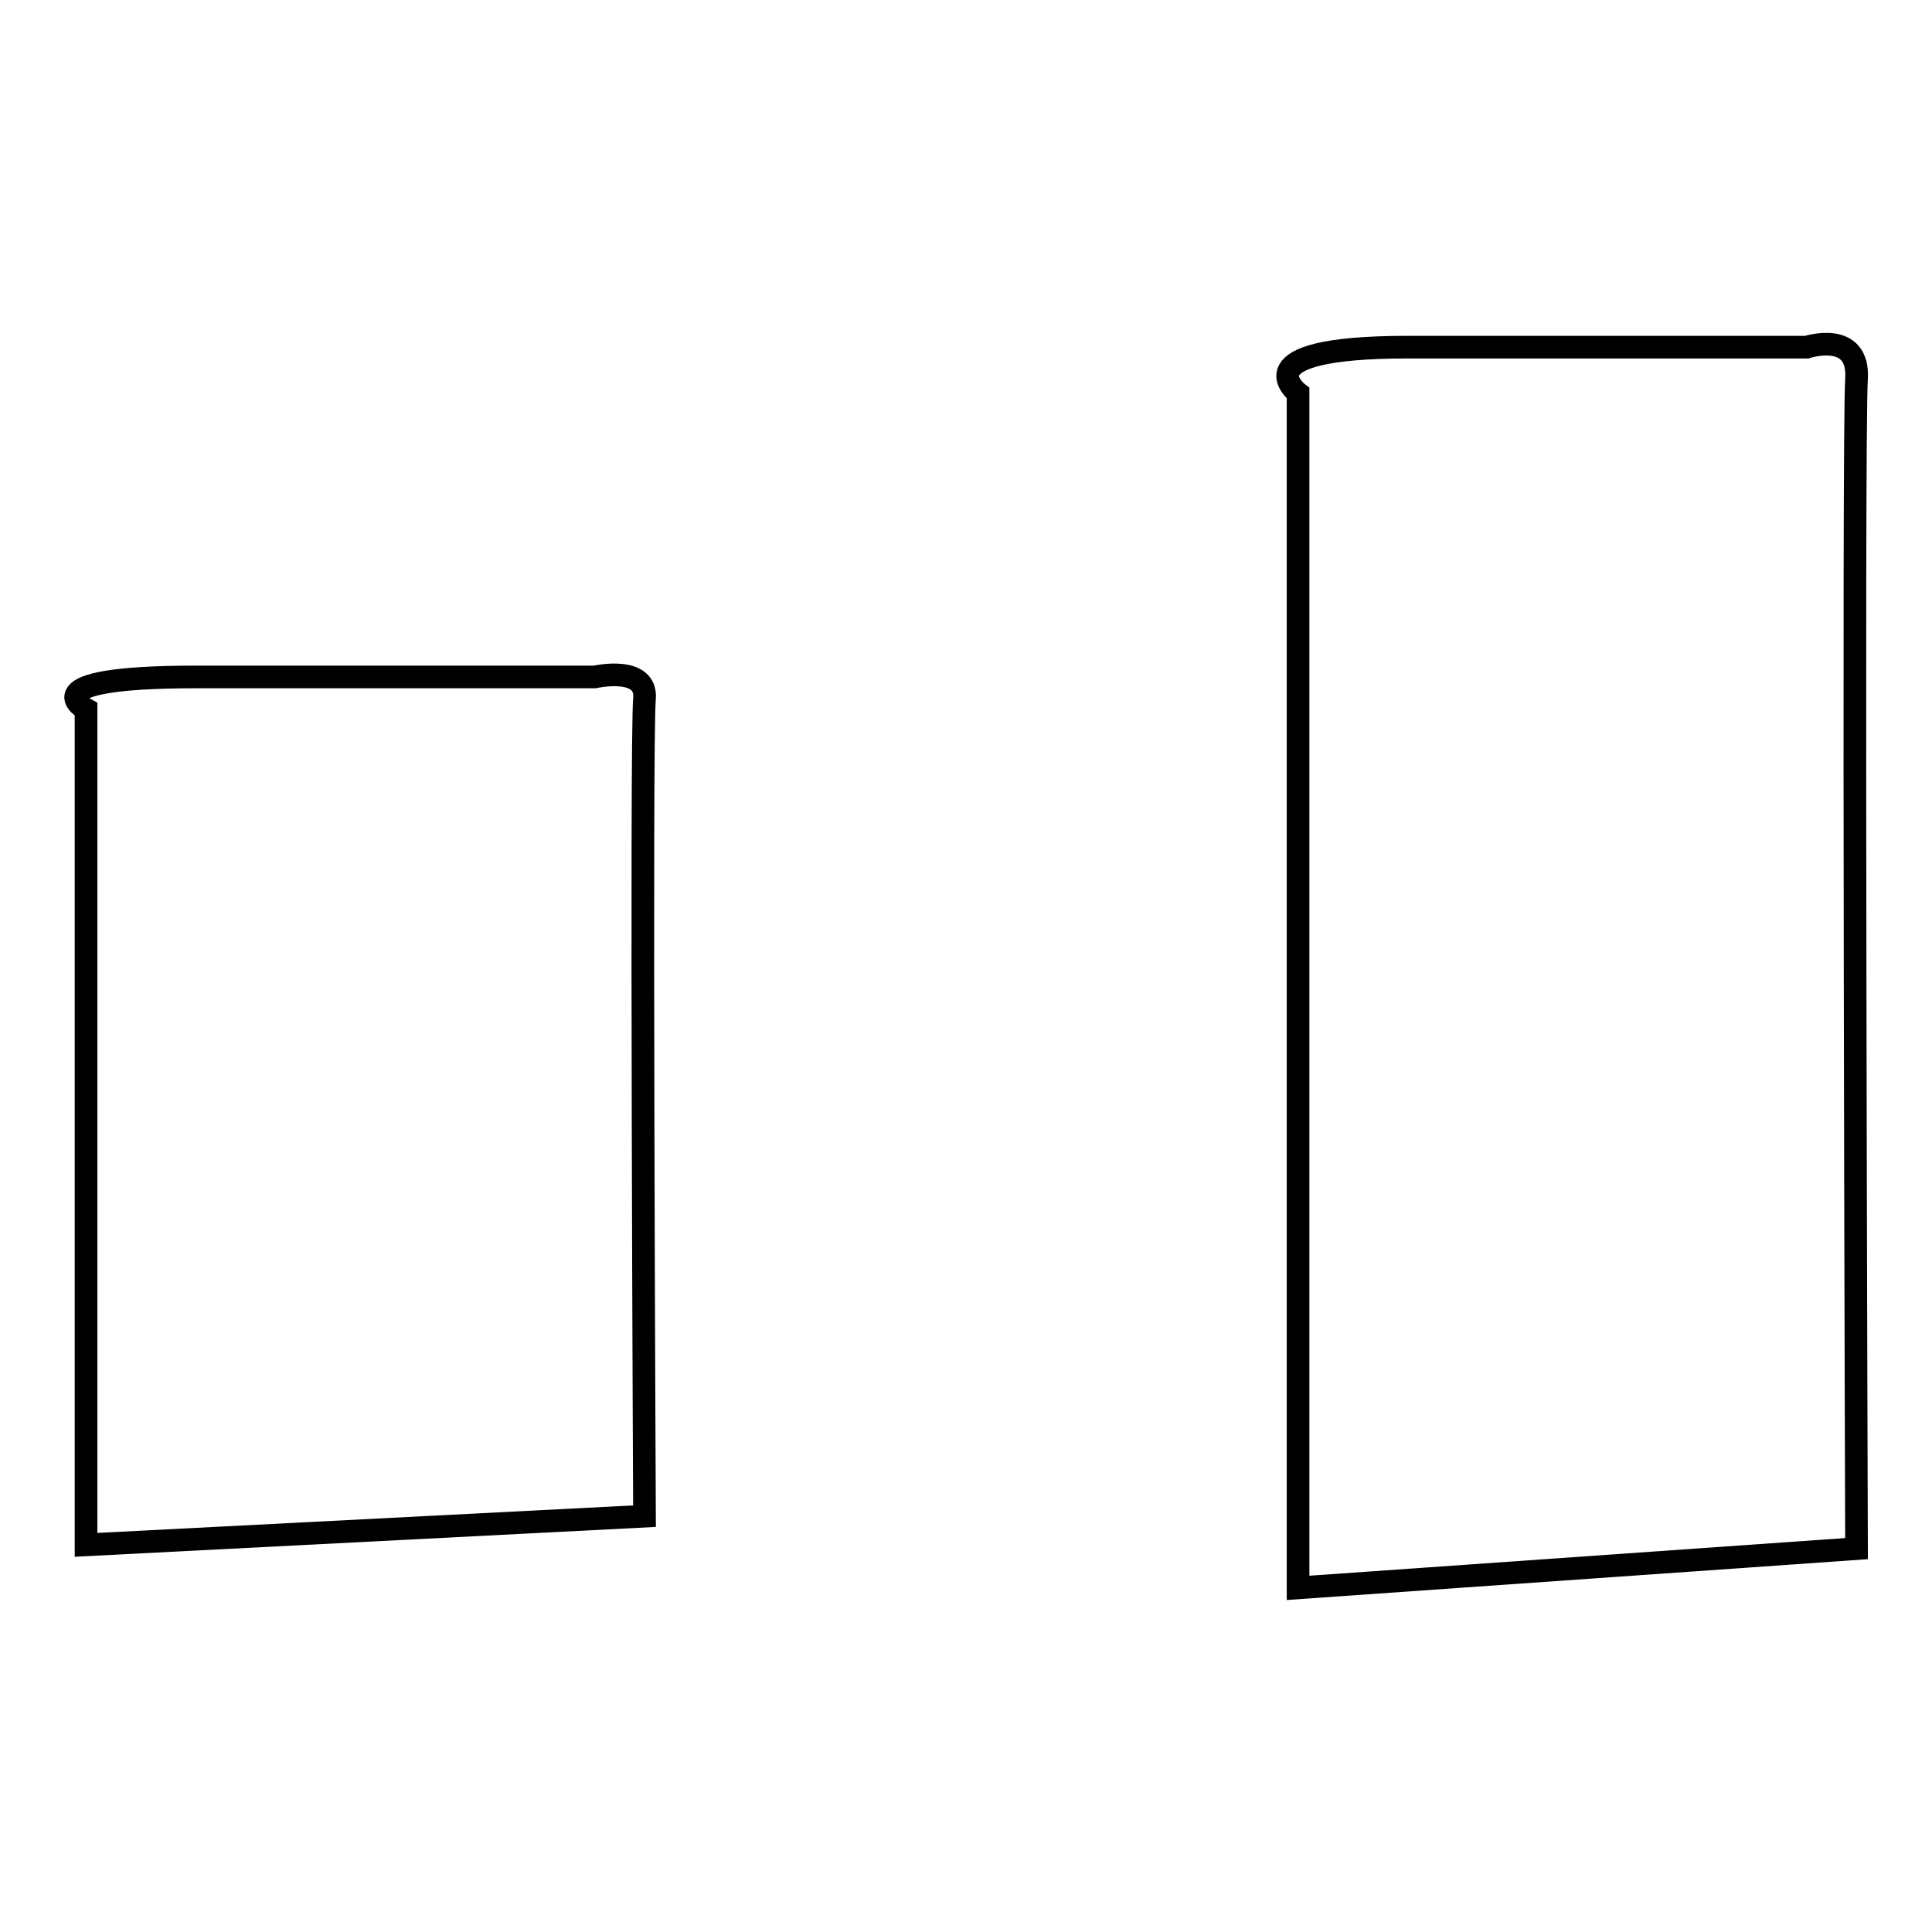
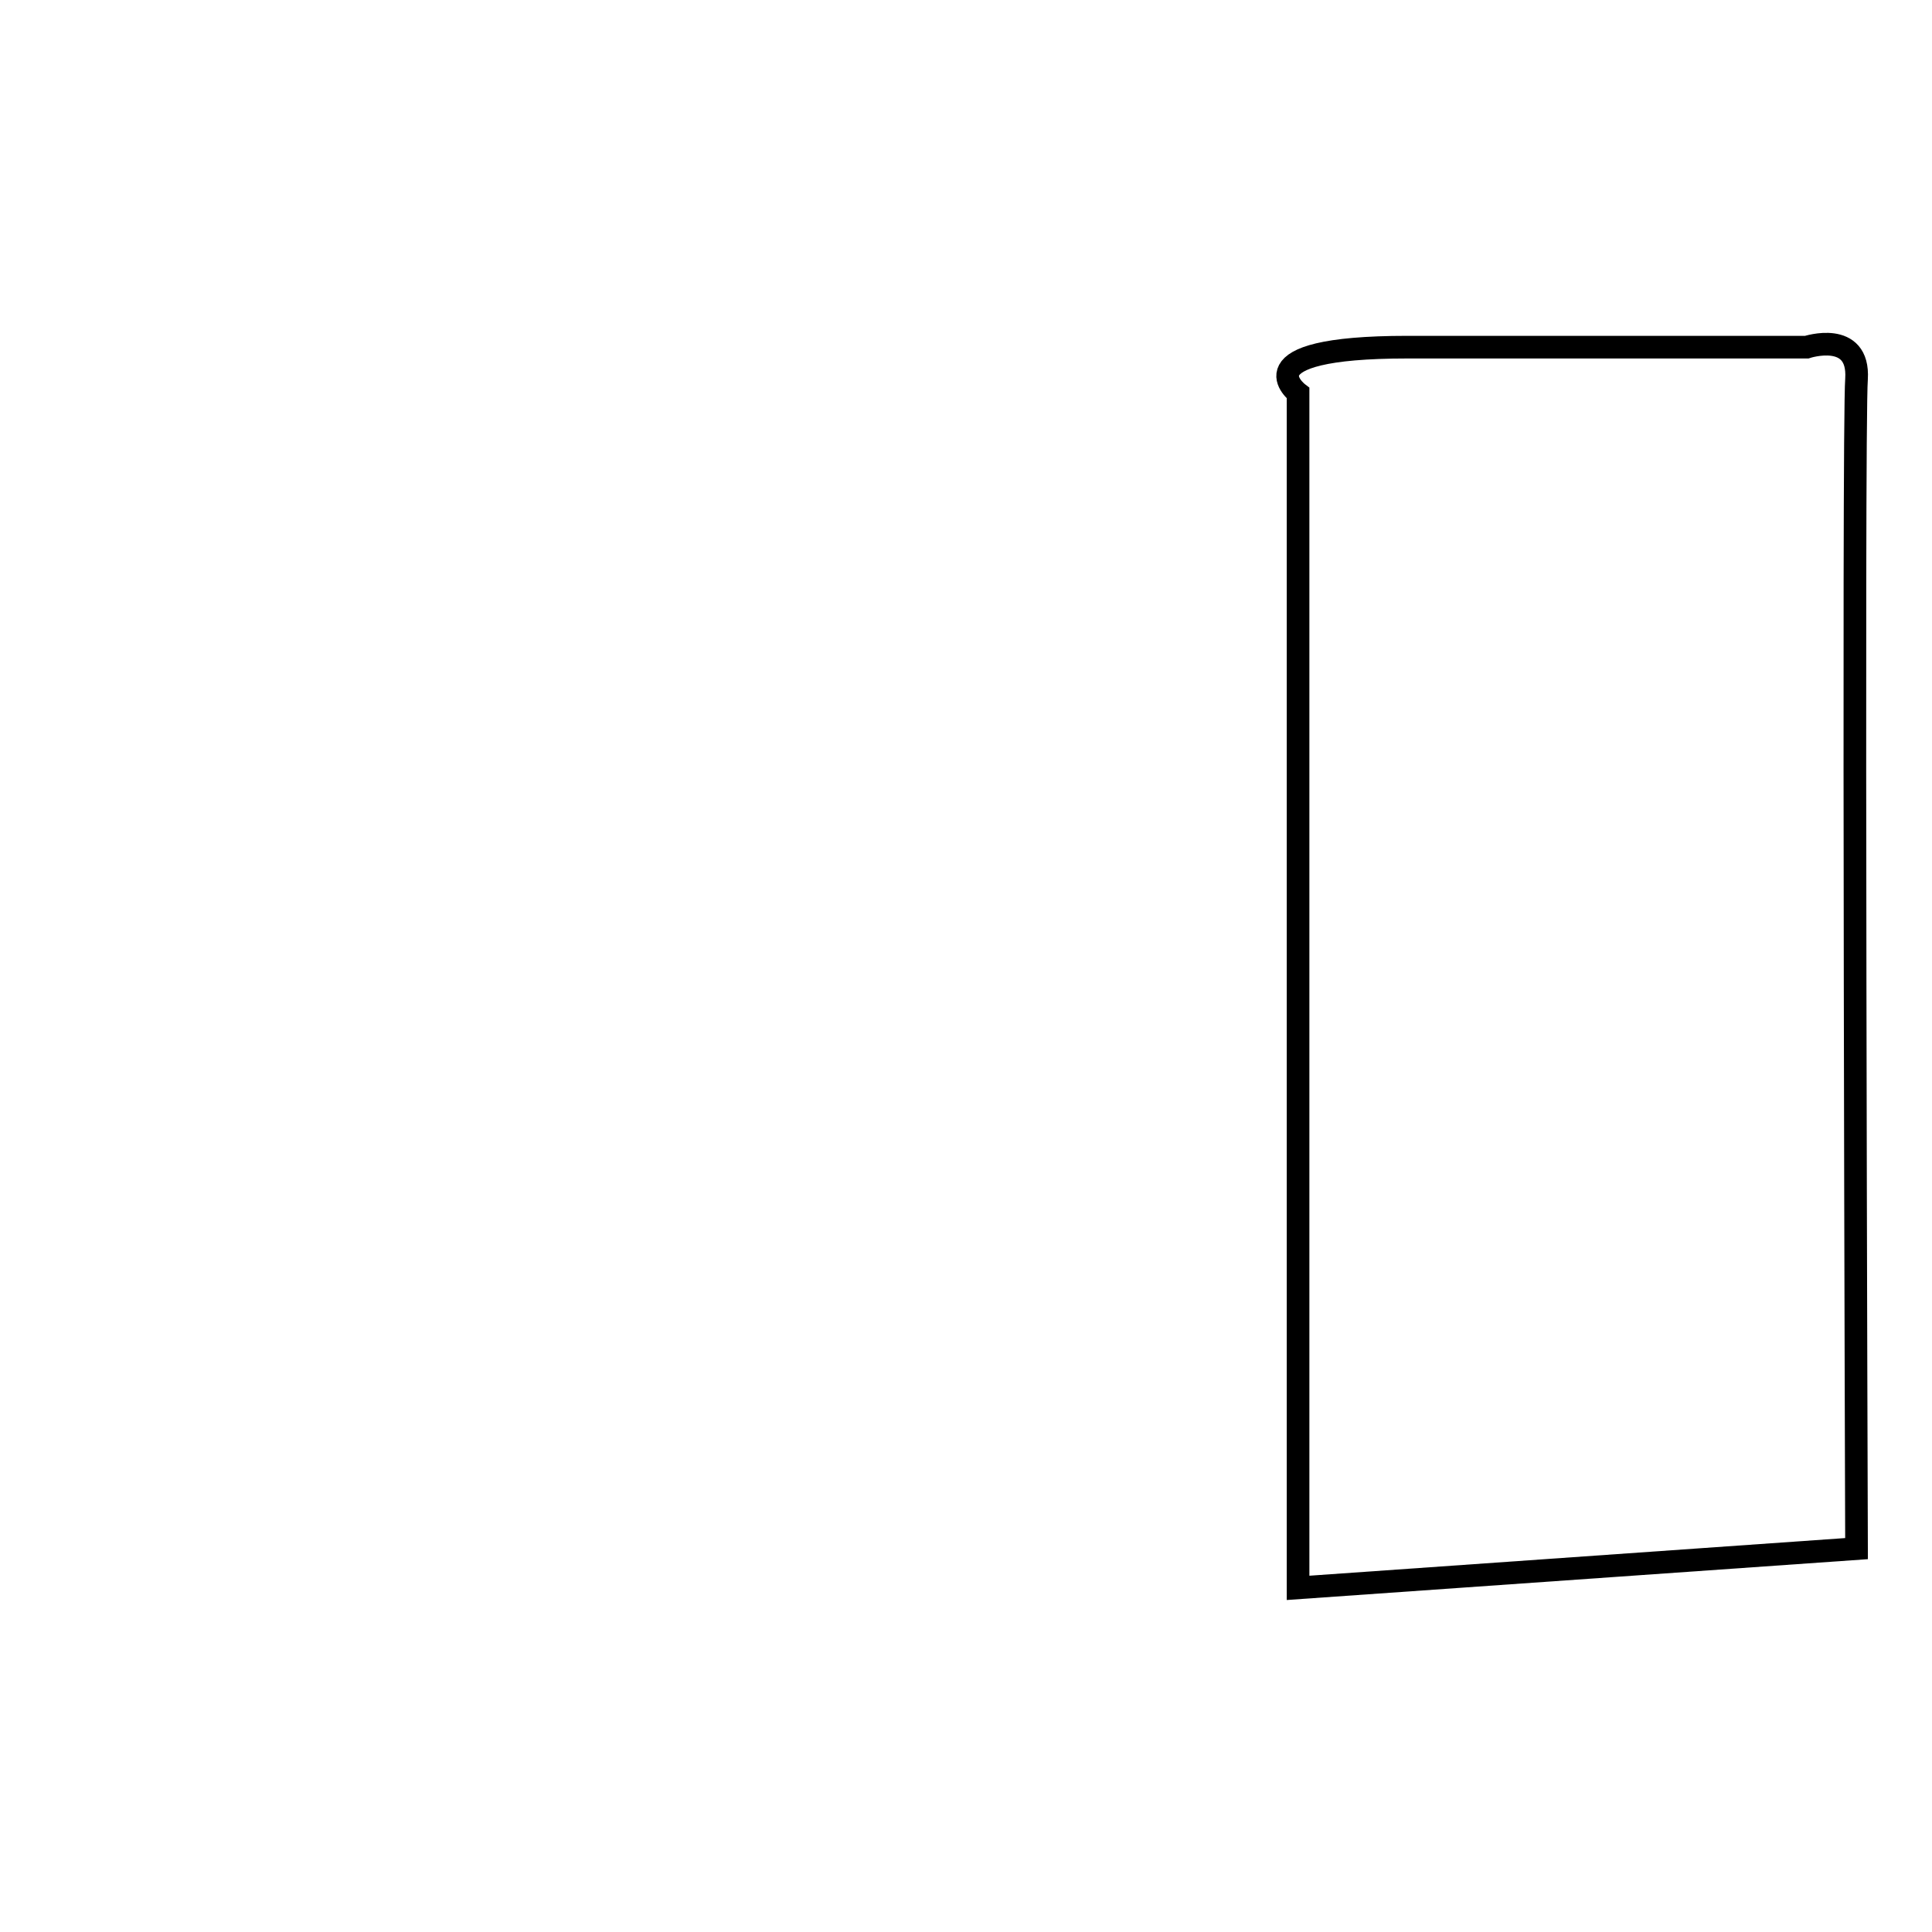
<svg xmlns="http://www.w3.org/2000/svg" version="1.1" x="0px" y="0px" viewBox="0 0 256 256" enable-background="new 0 0 256 256" xml:space="preserve">
  <g>
    <g>
      <path stroke-width="3" fill-opacity="0" stroke="#000000" d="M172,210.4V52.1c0,0-8-6.1,14.5-6.1s52.9,0,52.9,0s7-2.3,6.6,4.2c-0.5,6.6,0,155,0,155L172,210.4z" />
-       <path stroke-width="3" fill-opacity="0" stroke="#000000" d="M11.4,204.7V94c0,0-8-4.3,14.5-4.3c22.5,0,52.9,0,52.9,0s7-1.6,6.6,2.9c-0.5,4.6,0,108.3,0,108.3L11.4,204.7z" />
    </g>
  </g>
</svg>